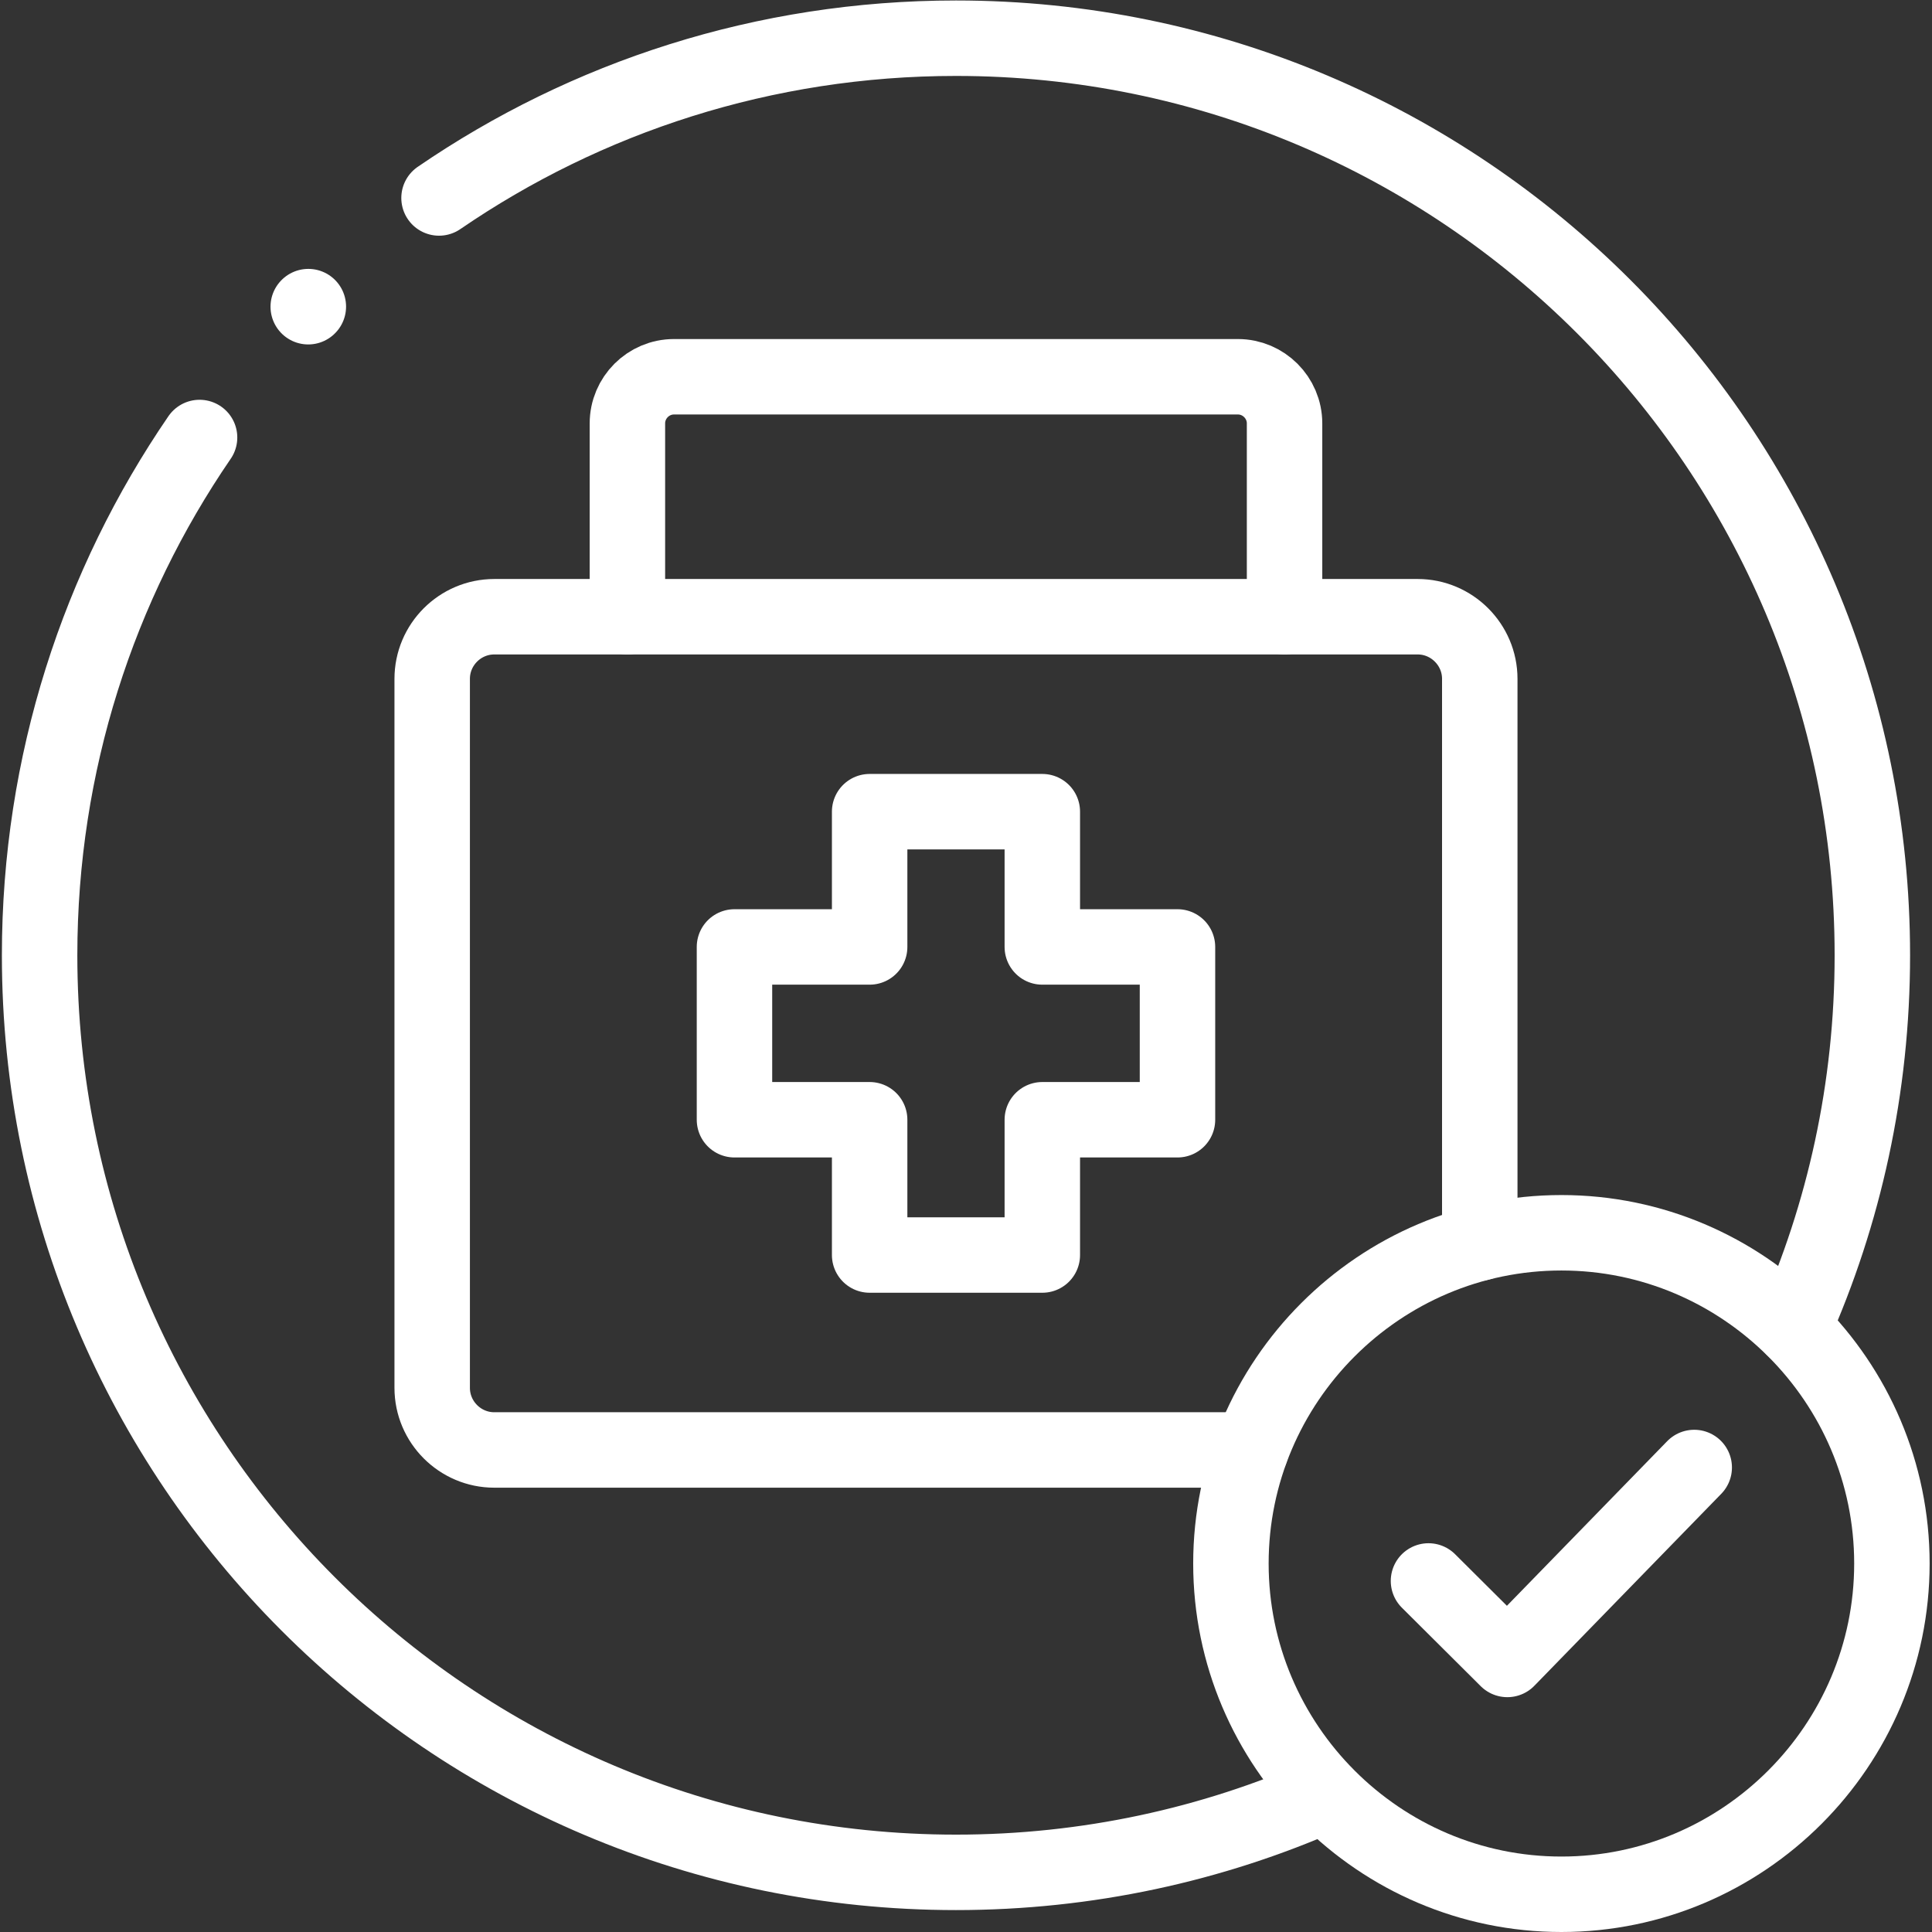
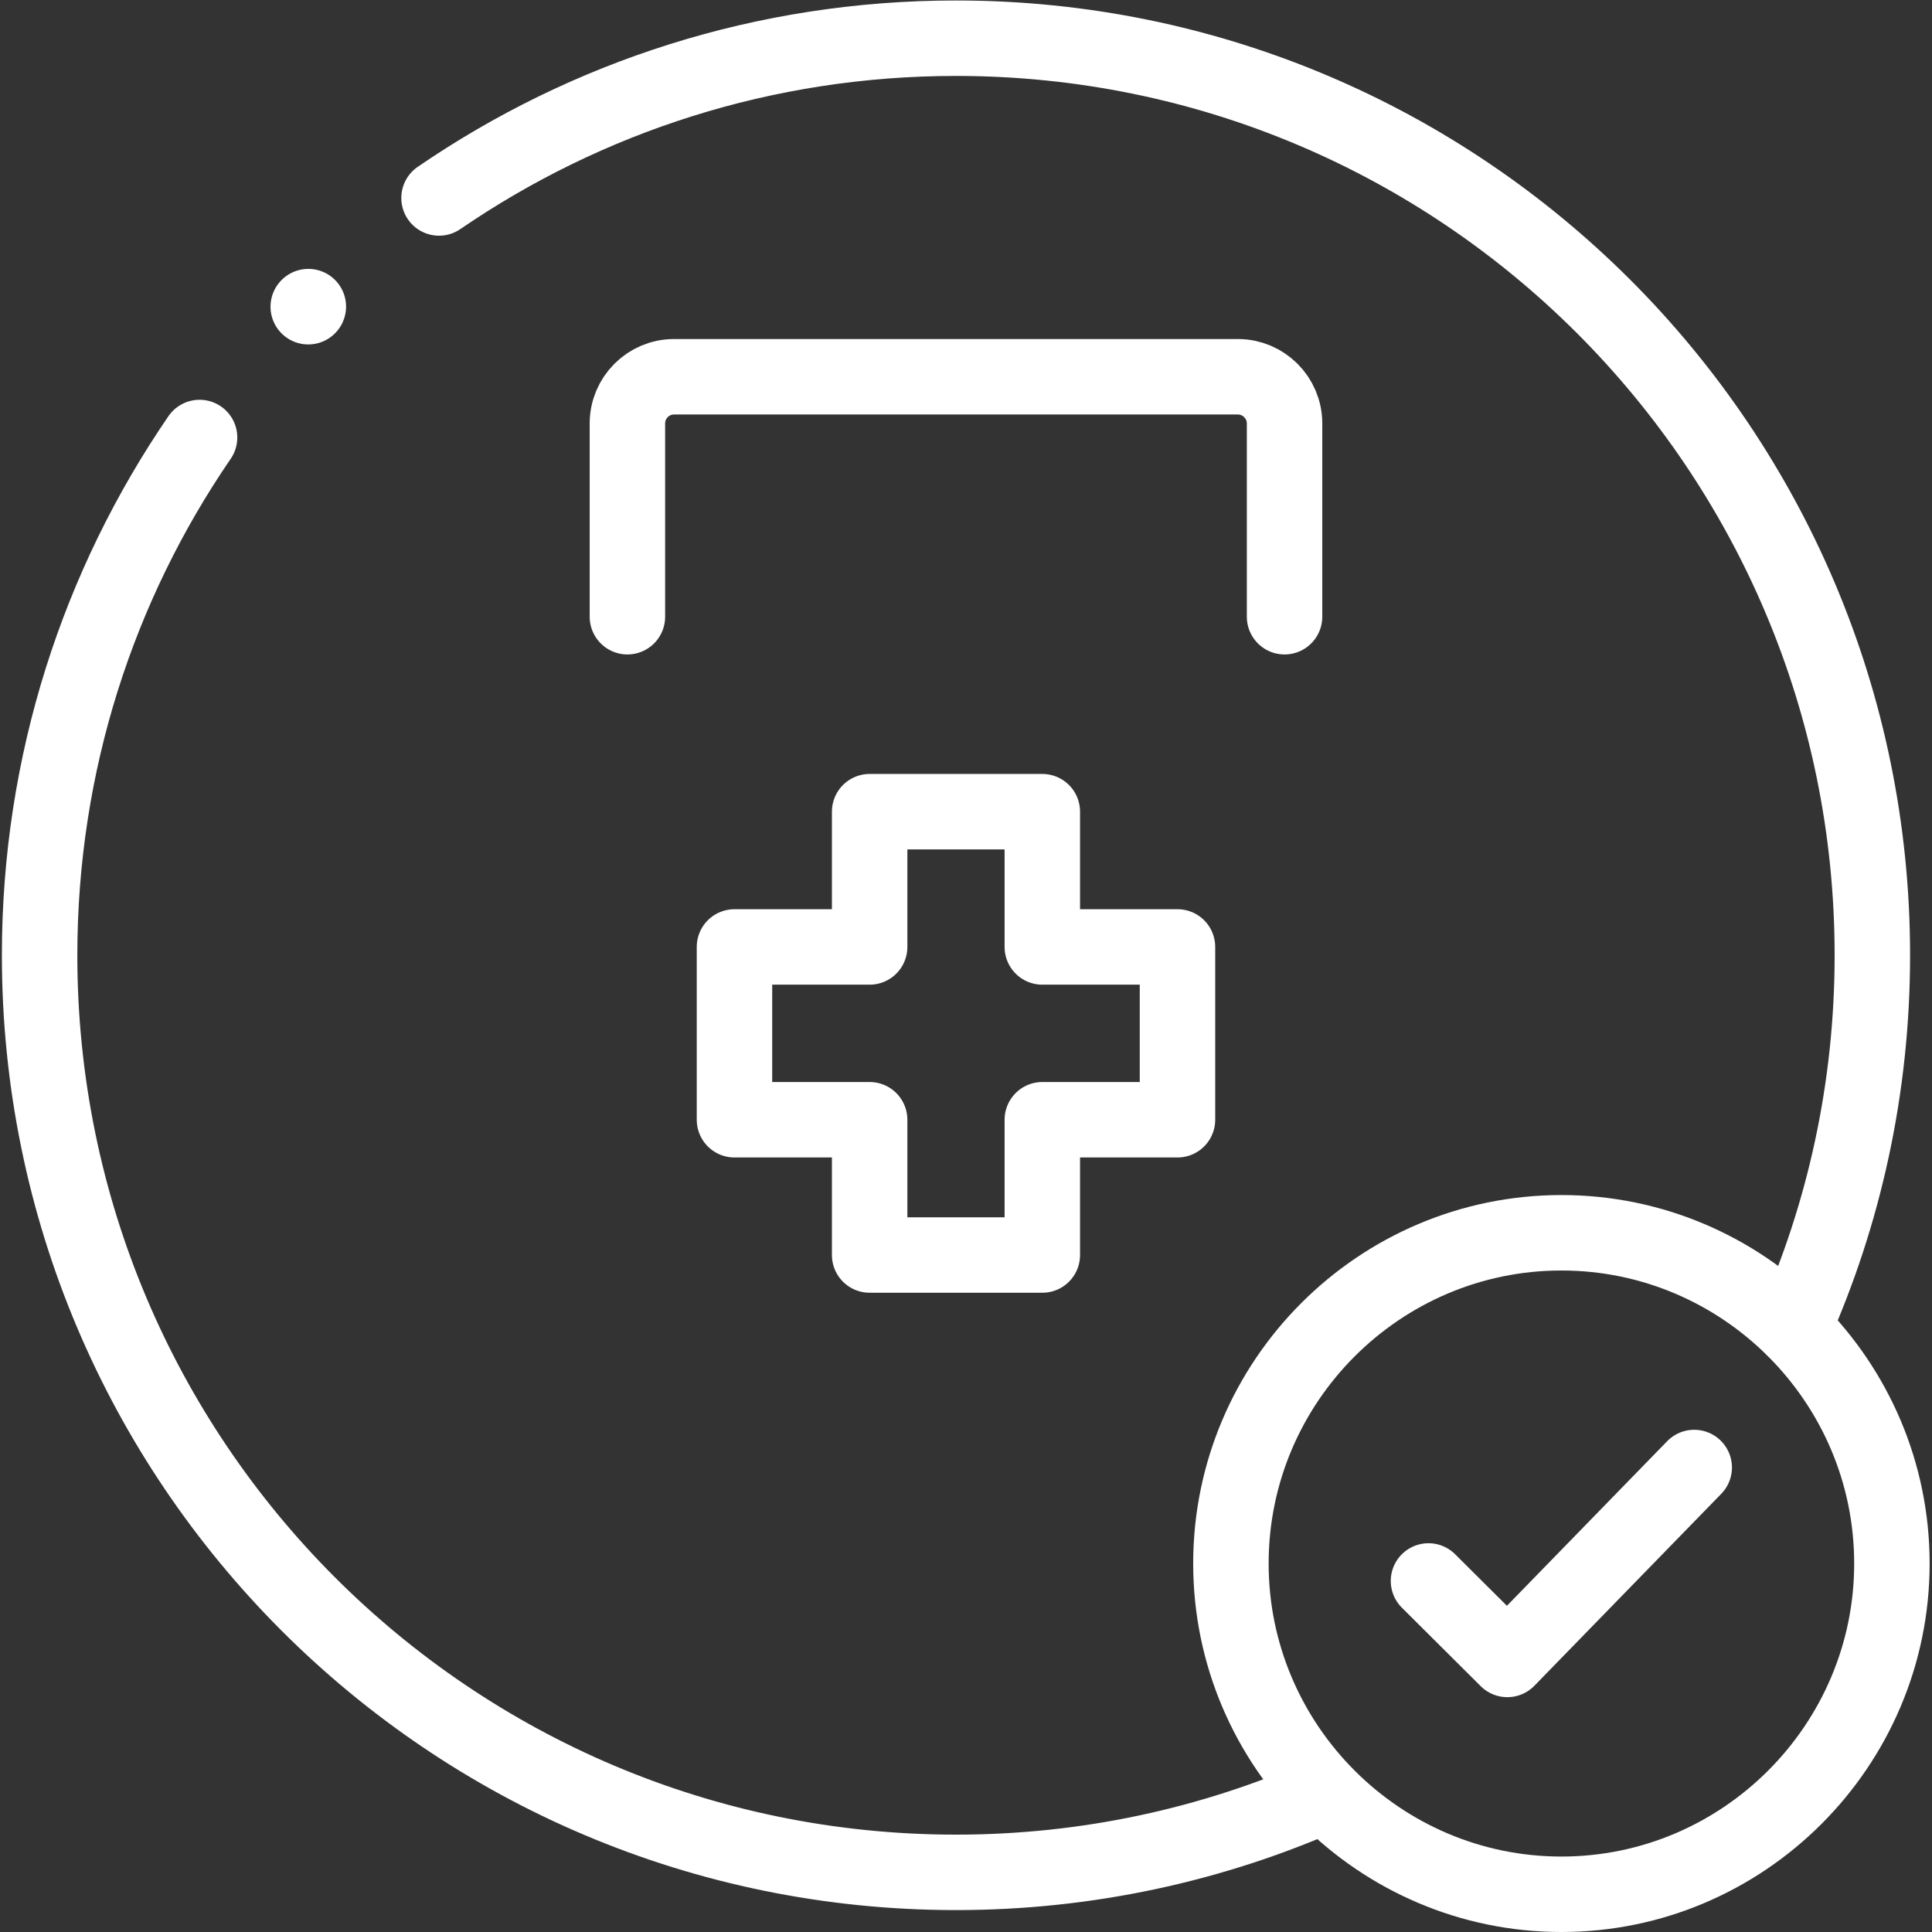
<svg xmlns="http://www.w3.org/2000/svg" version="1.1" id="svg3780" xml:space="preserve" width="300" height="300" viewBox="0 0 682.667 682.667">
  <rect x="0" y="0" width="682.667" height="682.667" fill="#333333" stroke="none" />
  <g width="100%" height="100%" transform="matrix(1,0,0,1,0,0)">
    <defs id="defs3784">
      <clipPath clipPathUnits="userSpaceOnUse" id="clipPath3794">
        <path d="M 0,512 H 512 V 0 H 0 Z" id="path3792" fill="#ffffff" fill-opacity="1" data-original-color="#000000ff" stroke="none" stroke-opacity="1" />
      </clipPath>
    </defs>
    <g id="g3786" transform="matrix(1.333,0,0,-1.333,0,682.667)">
      <g id="g3788">
        <g id="g3790" clip-path="url(#clipPath3794)">
          <g id="g3796" transform="translate(116.376,459.651)">
            <path d="m 0,0 c 39.002,26.73 86.19,42.349 137.032,42.349 134.144,0 242.909,-108.821 242.909,-243.095 0,-35.177 -7.478,-68.625 -20.932,-98.814 M 234.893,-423.29 c -29.939,-13.209 -63.05,-20.551 -97.861,-20.551 -134.171,0 -242.908,108.849 -242.908,243.095 0,50.937 15.635,98.19 42.401,137.251" style="stroke-linecap: round; stroke-linejoin: round; stroke-miterlimit: 10; stroke-dasharray: none;" id="path3798" fill="none" fill-opacity="1" stroke="#ffffff" stroke-opacity="1" data-original-stroke-color="#000000ff" stroke-width="20" data-original-stroke-width="20" />
          </g>
          <g id="g3800" transform="translate(81.735,430.852)">
            <path d="M 0,0 -0.028,-0.028" style="stroke-linecap: round; stroke-linejoin: round; stroke-miterlimit: 10; stroke-dasharray: none;" id="path3802" fill="none" fill-opacity="1" stroke="#ffffff" stroke-opacity="1" data-original-stroke-color="#000000ff" stroke-width="20" data-original-stroke-width="20" />
          </g>
          <g id="g3804" transform="translate(413.893,10)">
            <path d="m 0,0 c 48.236,0 87.607,39.4 87.607,87.674 0,48.302 -39.371,87.674 -87.607,87.674 -48.264,0 -87.606,-39.372 -87.606,-87.674 C -87.606,39.4 -48.264,0 0,0 Z" style="stroke-linecap: round; stroke-linejoin: round; stroke-miterlimit: 10; stroke-dasharray: none;" id="path3806" fill="none" fill-opacity="1" stroke="#ffffff" stroke-opacity="1" data-original-stroke-color="#000000ff" stroke-width="20" data-original-stroke-width="20" />
          </g>
          <g id="g3808" transform="translate(331.583,127.777)">
-             <path d="m 0,0 h -200.563 c -9.064,0 -16.457,7.398 -16.457,16.469 v 187.933 c 0,9.071 7.393,16.469 16.457,16.469 H 44.214 c 9.036,0 16.456,-7.398 16.456,-16.469 V 54.878" style="stroke-linecap: round; stroke-linejoin: round; stroke-miterlimit: 10; stroke-dasharray: none;" id="path3810" fill="none" fill-opacity="1" stroke="#ffffff" stroke-opacity="1" data-original-stroke-color="#000000ff" stroke-width="20" data-original-stroke-width="20" />
-           </g>
+             </g>
          <g id="g3812" transform="translate(194.692,261.116)">
            <path d="M 0,0 H 35.83 V 35.857 H 81.602 V 0 h 35.83 V -45.807 H 81.602 V -81.664 H 35.83 v 35.857 H 0 Z" style="stroke-linecap: round; stroke-linejoin: round; stroke-miterlimit: 10; stroke-dasharray: none;" id="path3814" fill="none" fill-opacity="1" stroke="#ffffff" stroke-opacity="1" data-original-stroke-color="#000000ff" stroke-width="20" data-original-stroke-width="20" />
          </g>
          <g id="g3816" transform="translate(340.505,348.648)">
            <path d="m 0,0 v 51.25 c 0,6.803 -5.58,12.358 -12.35,12.358 h -149.495 c -6.798,0 -12.349,-5.555 -12.349,-12.358 V 0" style="stroke-linecap: round; stroke-linejoin: round; stroke-miterlimit: 10; stroke-dasharray: none;" id="path3818" fill="none" fill-opacity="1" stroke="#ffffff" stroke-opacity="1" data-original-stroke-color="#000000ff" stroke-width="20" data-original-stroke-width="20" />
          </g>
          <g id="g3820" transform="translate(378.658,93.054)">
            <path d="M 0,0 20.903,-20.806 70.442,30.075" style="stroke-linecap: round; stroke-linejoin: round; stroke-miterlimit: 10; stroke-dasharray: none;" id="path3822" fill="none" fill-opacity="1" stroke="#ffffff" stroke-opacity="1" data-original-stroke-color="#000000ff" stroke-width="20" data-original-stroke-width="20" />
          </g>
        </g>
      </g>
    </g>
  </g>
</svg>